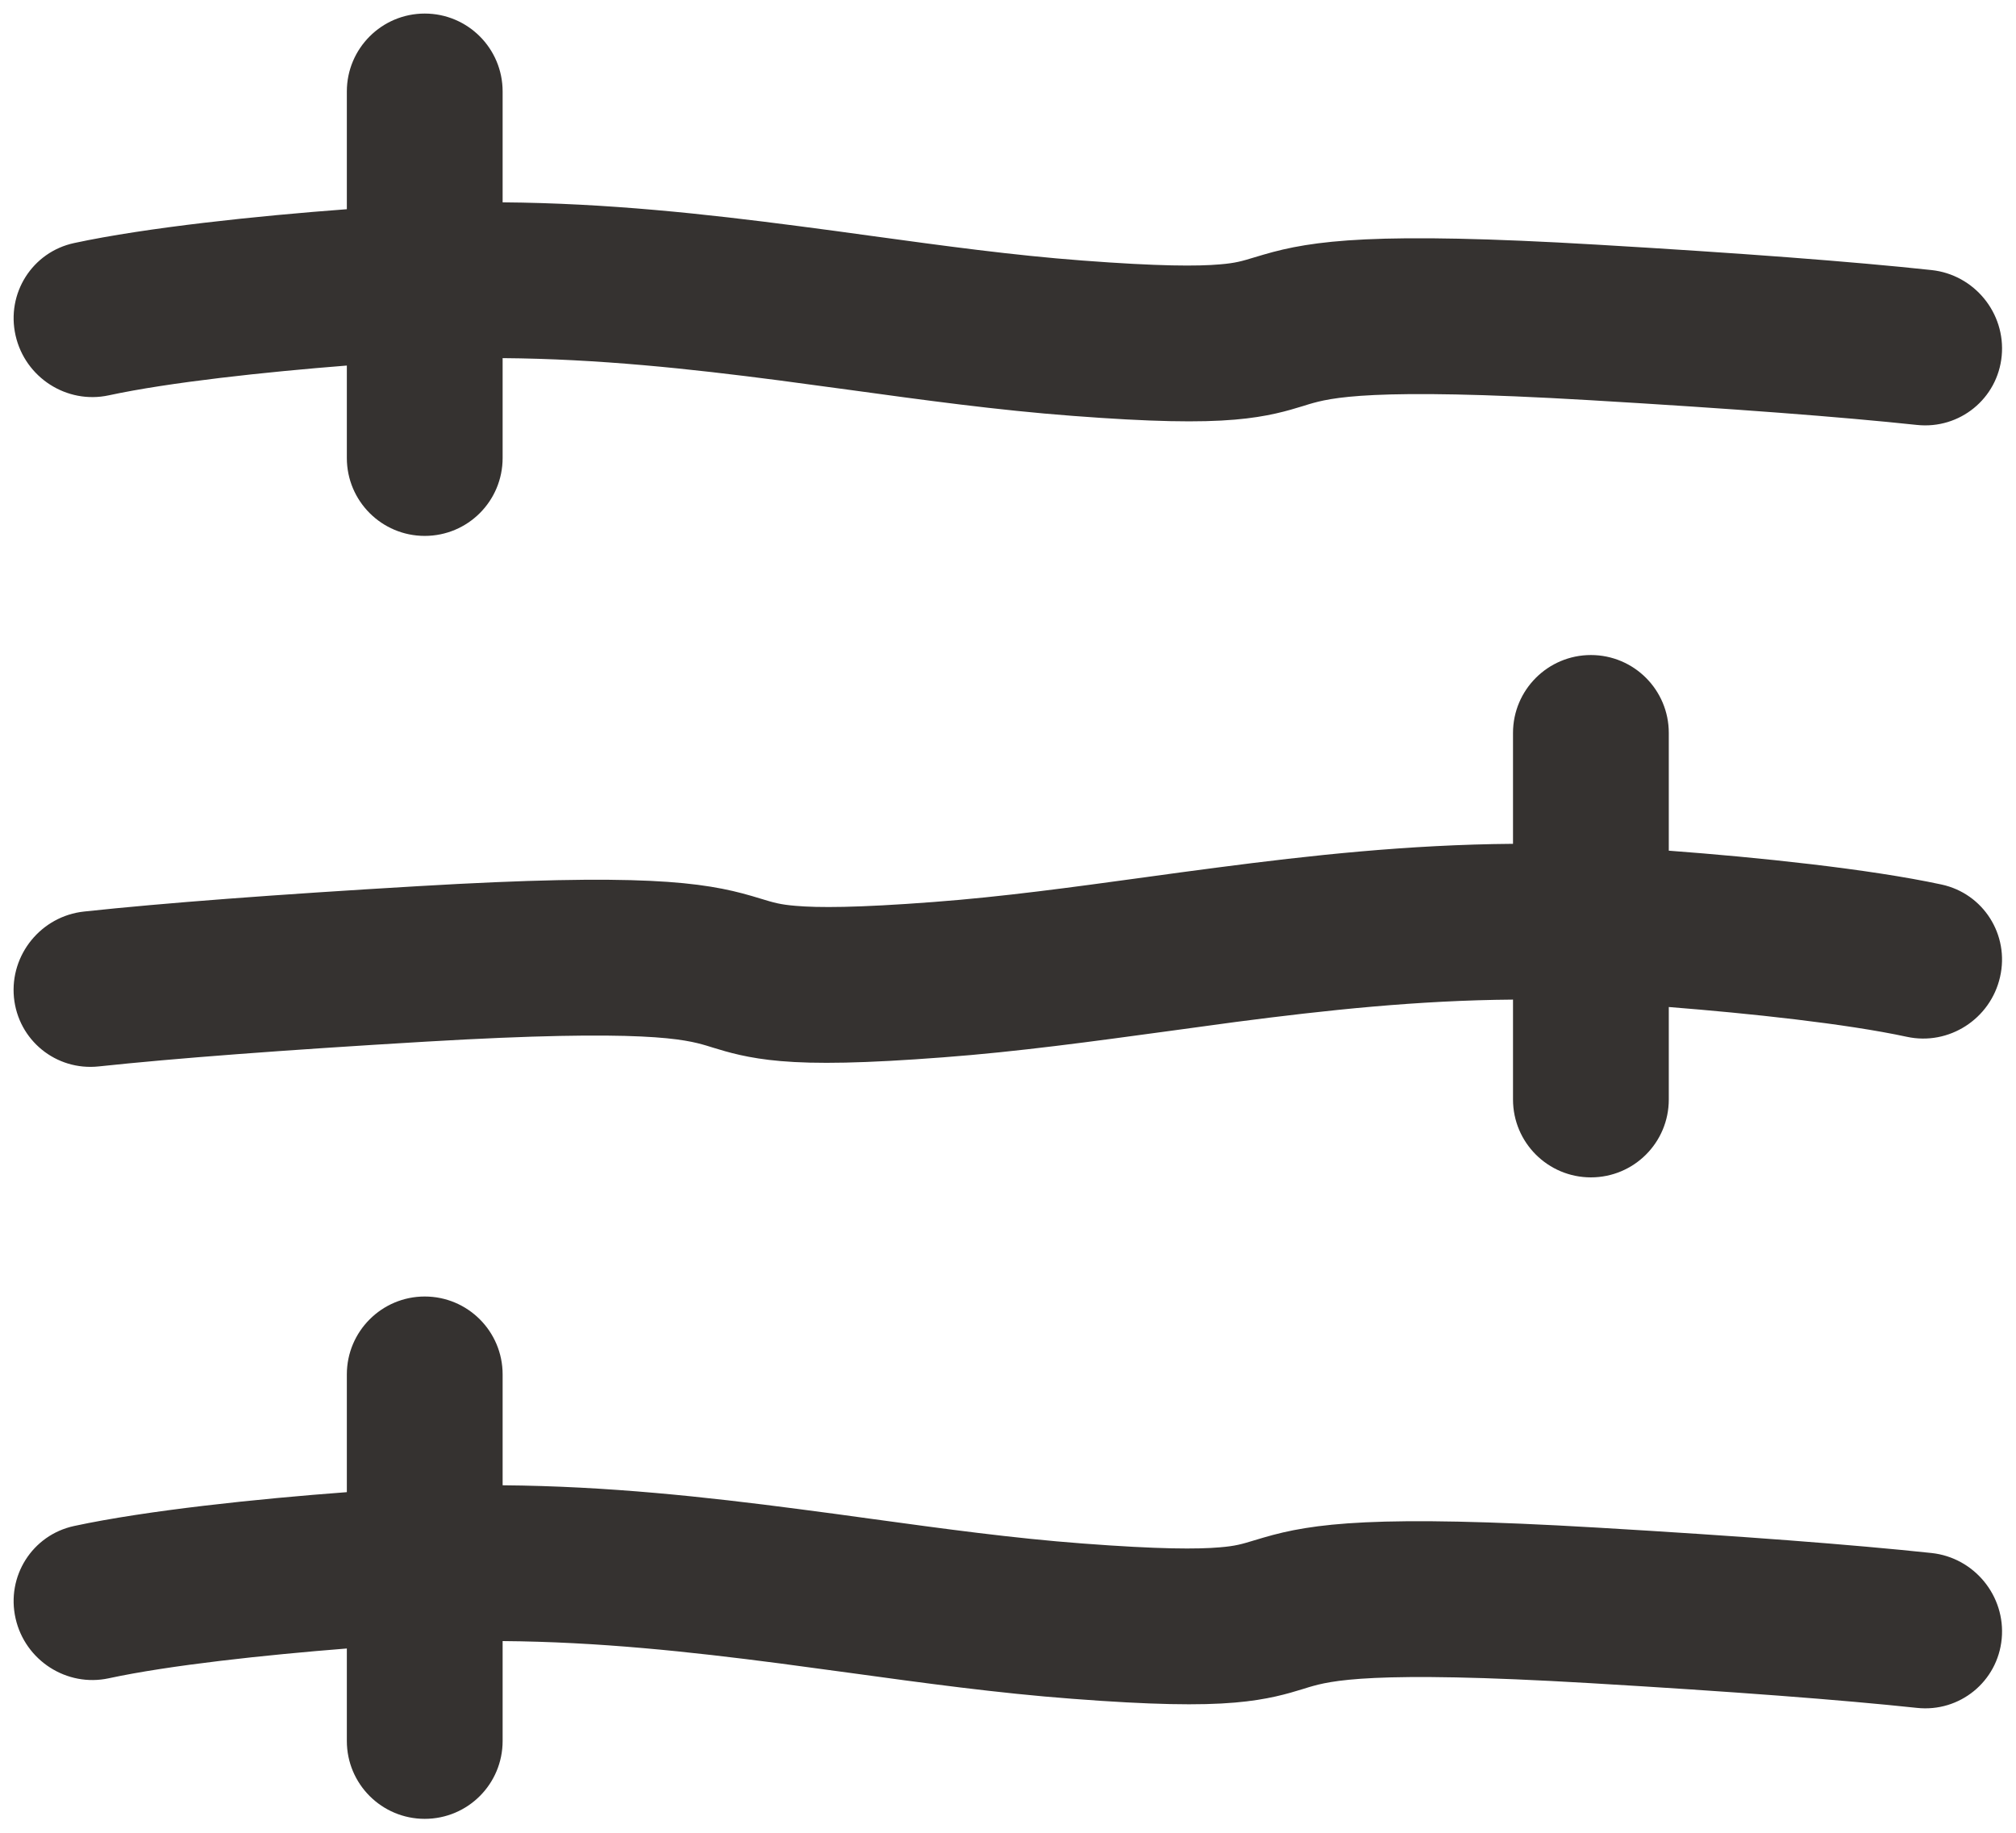
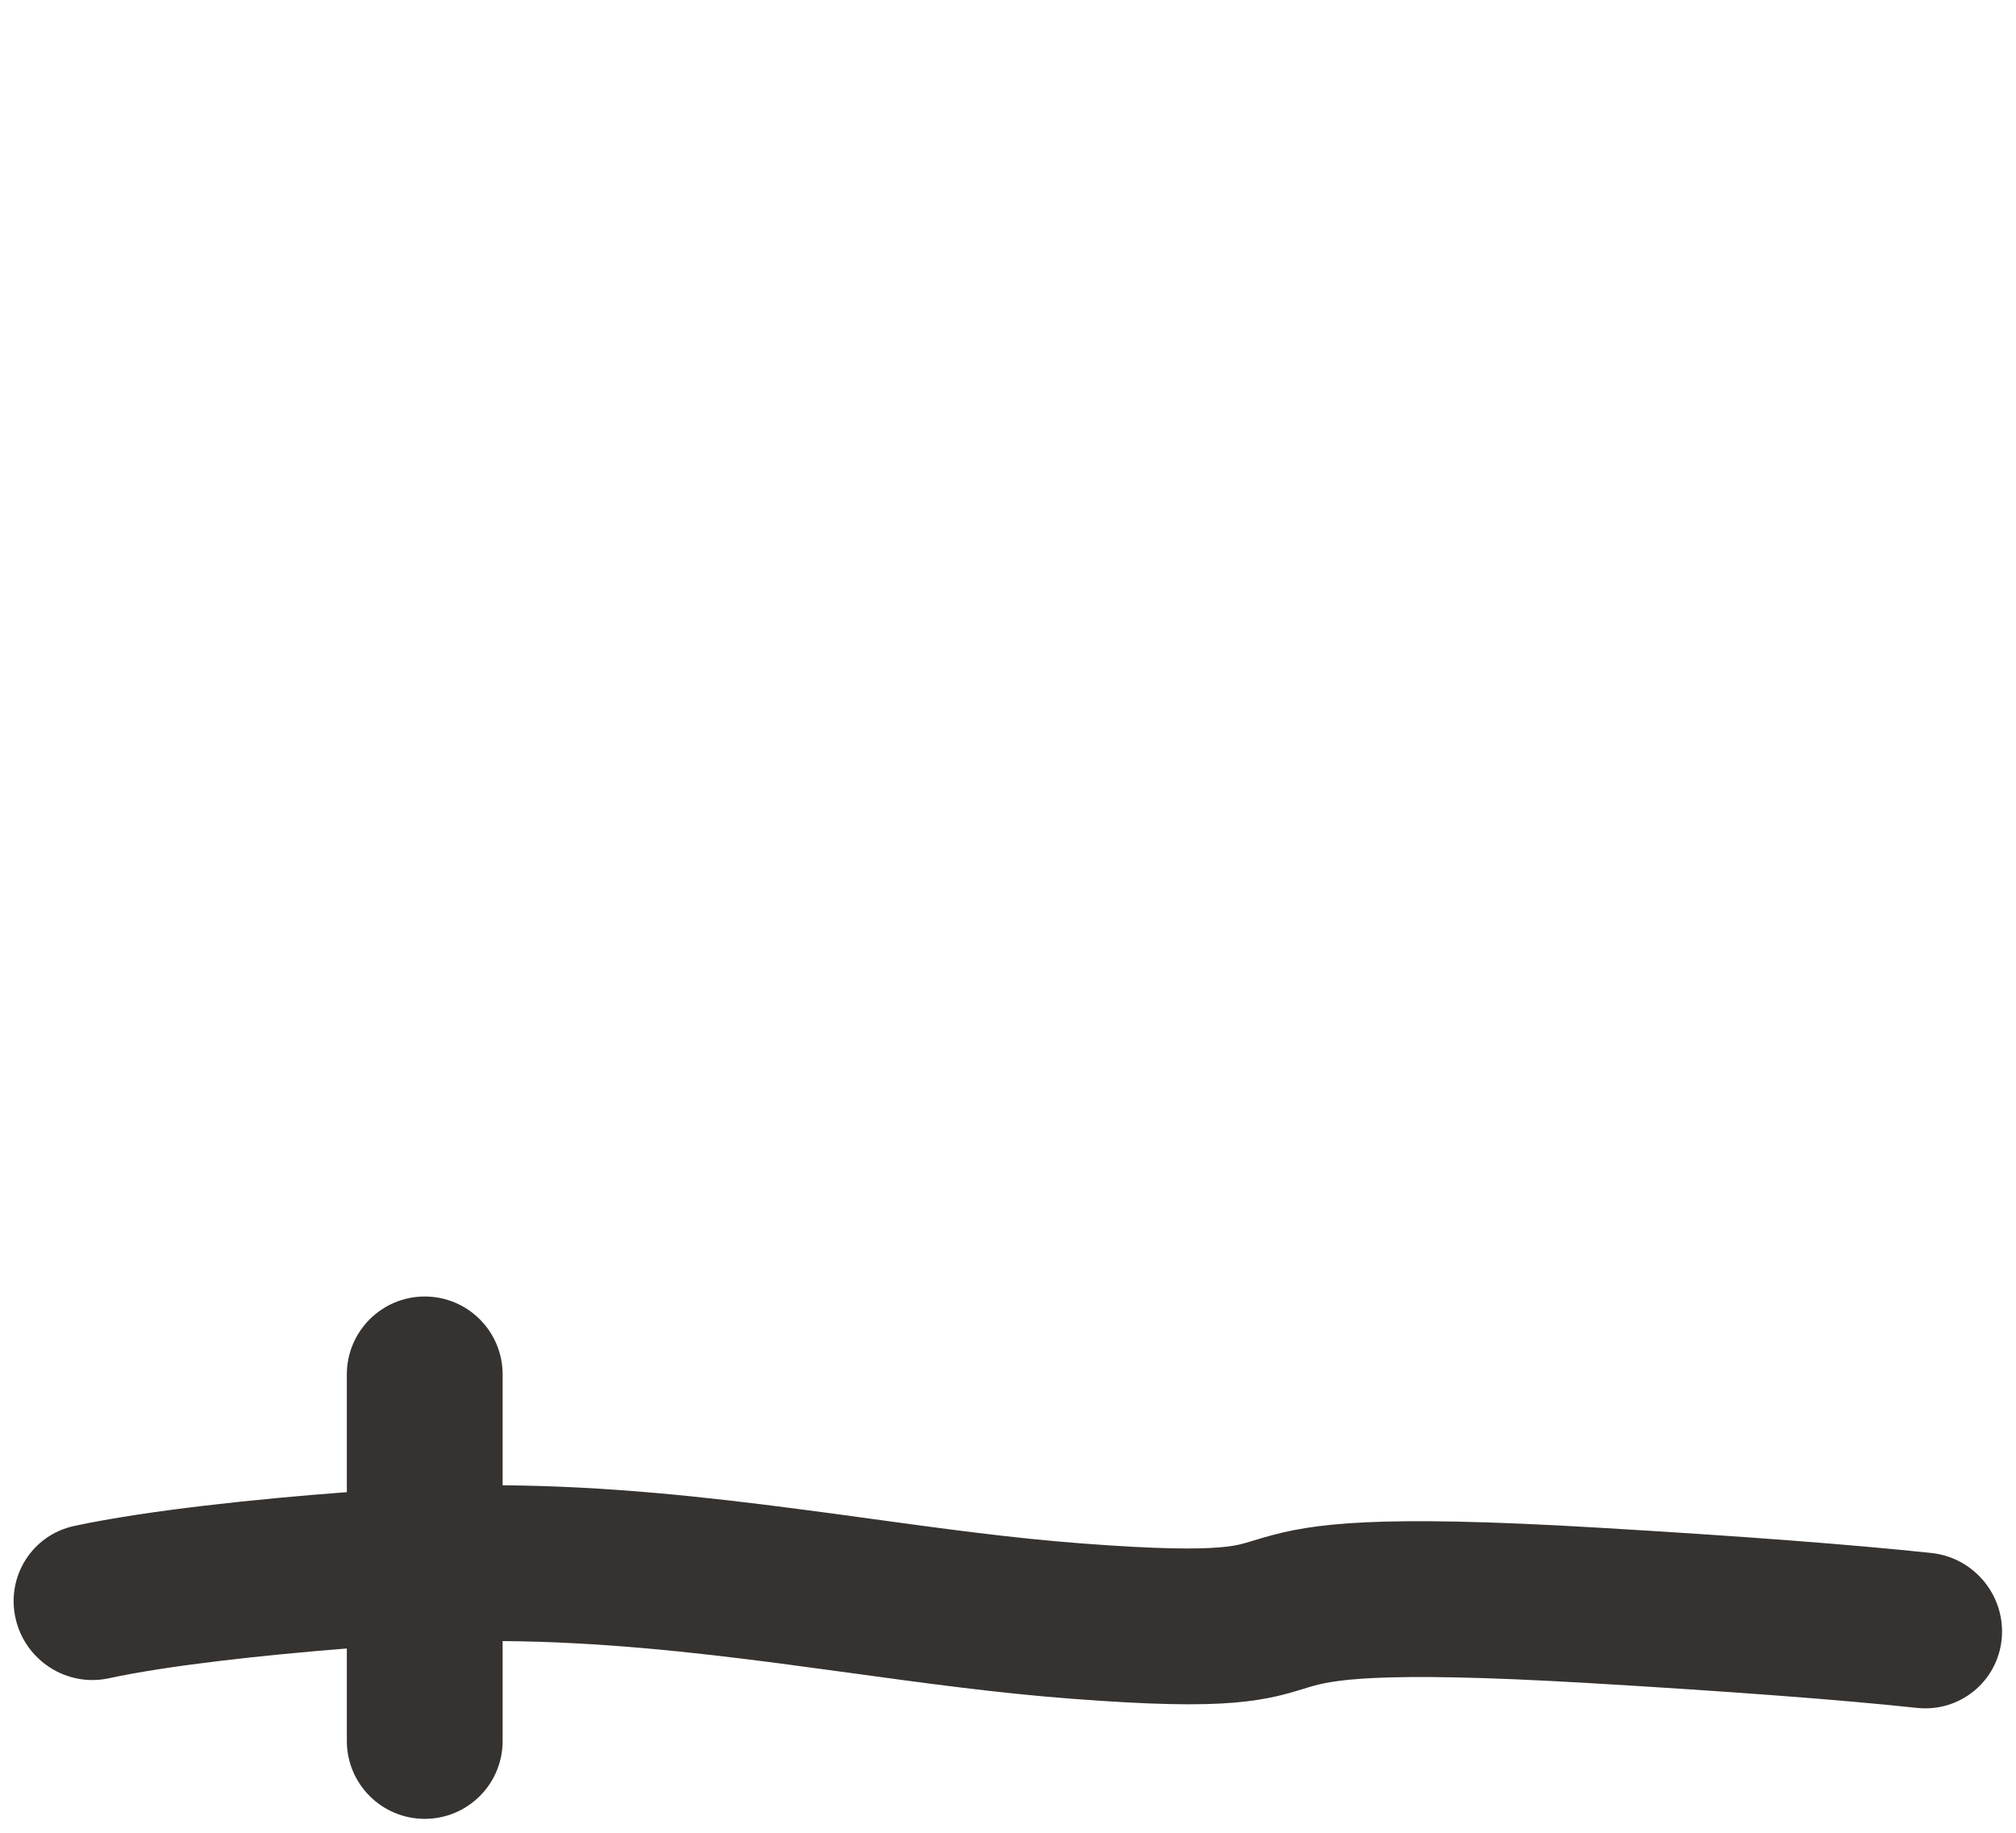
<svg xmlns="http://www.w3.org/2000/svg" width="22" height="20" viewBox="0 0 22 20" fill="none">
-   <path fill-rule="evenodd" clip-rule="evenodd" d="M5.485 0.998C5.485 0.529 5.105 0.148 4.635 0.148C4.166 0.148 3.785 0.529 3.785 0.998V2.283C2.808 2.356 1.601 2.482 0.81 2.652C0.352 2.75 0.066 3.202 0.17 3.661C0.274 4.12 0.729 4.413 1.187 4.314C1.85 4.171 2.899 4.059 3.785 3.989V4.998C3.785 5.468 4.166 5.848 4.635 5.848C5.105 5.848 5.485 5.468 5.485 4.998V3.908C6.527 3.916 7.521 4.023 8.511 4.152C8.759 4.185 9.009 4.219 9.26 4.253L9.26 4.253L9.26 4.253C10.068 4.364 10.889 4.477 11.703 4.538C12.565 4.604 13.096 4.612 13.477 4.579C13.833 4.549 14.056 4.481 14.216 4.432C14.241 4.424 14.265 4.417 14.287 4.41C14.514 4.344 14.943 4.225 17.351 4.367C18.907 4.459 20.093 4.549 20.918 4.637C21.385 4.687 21.8 4.35 21.844 3.883C21.888 3.416 21.545 2.997 21.078 2.947C20.213 2.854 18.995 2.762 17.431 2.67C15.007 2.527 14.321 2.623 13.791 2.778C13.753 2.789 13.72 2.799 13.69 2.808L13.69 2.808C13.552 2.85 13.483 2.871 13.312 2.885C13.072 2.906 12.651 2.907 11.811 2.843C11.054 2.786 10.303 2.683 9.507 2.574L9.507 2.574C9.248 2.538 8.983 2.502 8.712 2.467C7.702 2.335 6.63 2.217 5.485 2.208V0.998Z" fill="#353230" />
-   <path fill-rule="evenodd" clip-rule="evenodd" d="M16.511 7.998C16.511 7.529 16.892 7.148 17.361 7.148C17.831 7.148 18.211 7.529 18.211 7.998V9.283C19.189 9.356 20.395 9.482 21.186 9.652C21.644 9.75 21.931 10.202 21.826 10.661C21.722 11.12 21.267 11.413 20.809 11.314C20.146 11.171 19.097 11.059 18.211 10.989V11.998C18.211 12.468 17.831 12.848 17.361 12.848C16.892 12.848 16.511 12.468 16.511 11.998V10.908C15.469 10.916 14.476 11.023 13.485 11.152C13.237 11.185 12.988 11.219 12.736 11.254L12.736 11.254L12.736 11.254C11.928 11.364 11.107 11.477 10.293 11.538C9.431 11.604 8.9 11.612 8.52 11.579C8.163 11.549 7.94 11.481 7.78 11.432L7.78 11.432C7.755 11.424 7.732 11.417 7.709 11.41C7.482 11.344 7.054 11.225 4.645 11.367C3.089 11.459 1.903 11.549 1.079 11.637C0.611 11.688 0.197 11.35 0.152 10.883C0.108 10.416 0.451 9.997 0.918 9.947C1.783 9.854 3.001 9.762 4.565 9.67C6.989 9.527 7.675 9.623 8.206 9.778C8.243 9.789 8.276 9.799 8.306 9.808L8.306 9.808C8.444 9.85 8.513 9.871 8.684 9.885C8.925 9.906 9.345 9.907 10.186 9.843C10.943 9.786 11.693 9.683 12.489 9.574L12.489 9.574L12.489 9.574C12.749 9.538 13.013 9.502 13.284 9.467C14.294 9.335 15.366 9.217 16.511 9.208V7.998Z" fill="#353230" />
  <path fill-rule="evenodd" clip-rule="evenodd" d="M5.485 14.998C5.485 14.529 5.105 14.148 4.635 14.148C4.166 14.148 3.785 14.529 3.785 14.998V16.283C2.808 16.356 1.601 16.482 0.81 16.652C0.352 16.75 0.066 17.202 0.17 17.661C0.274 18.12 0.729 18.413 1.187 18.314C1.85 18.171 2.899 18.059 3.785 17.989V18.998C3.785 19.468 4.166 19.848 4.635 19.848C5.105 19.848 5.485 19.468 5.485 18.998V17.908C6.527 17.916 7.521 18.023 8.511 18.152C8.759 18.185 9.009 18.219 9.26 18.253L9.26 18.253L9.26 18.253C10.068 18.364 10.889 18.477 11.703 18.538C12.565 18.604 13.096 18.612 13.477 18.579C13.833 18.549 14.056 18.481 14.216 18.432L14.216 18.432C14.241 18.424 14.265 18.417 14.287 18.41C14.514 18.344 14.943 18.225 17.351 18.367C18.907 18.459 20.093 18.549 20.918 18.637C21.385 18.688 21.8 18.35 21.844 17.883C21.888 17.416 21.545 16.997 21.078 16.947C20.213 16.855 18.995 16.762 17.431 16.67C15.007 16.527 14.321 16.623 13.791 16.778C13.753 16.789 13.72 16.799 13.69 16.808L13.69 16.808C13.552 16.85 13.483 16.871 13.312 16.885C13.072 16.906 12.651 16.907 11.811 16.843C11.054 16.786 10.303 16.683 9.507 16.574L9.507 16.574C9.248 16.538 8.983 16.502 8.712 16.467C7.702 16.335 6.63 16.217 5.485 16.208V14.998Z" fill="#353230" />
</svg>